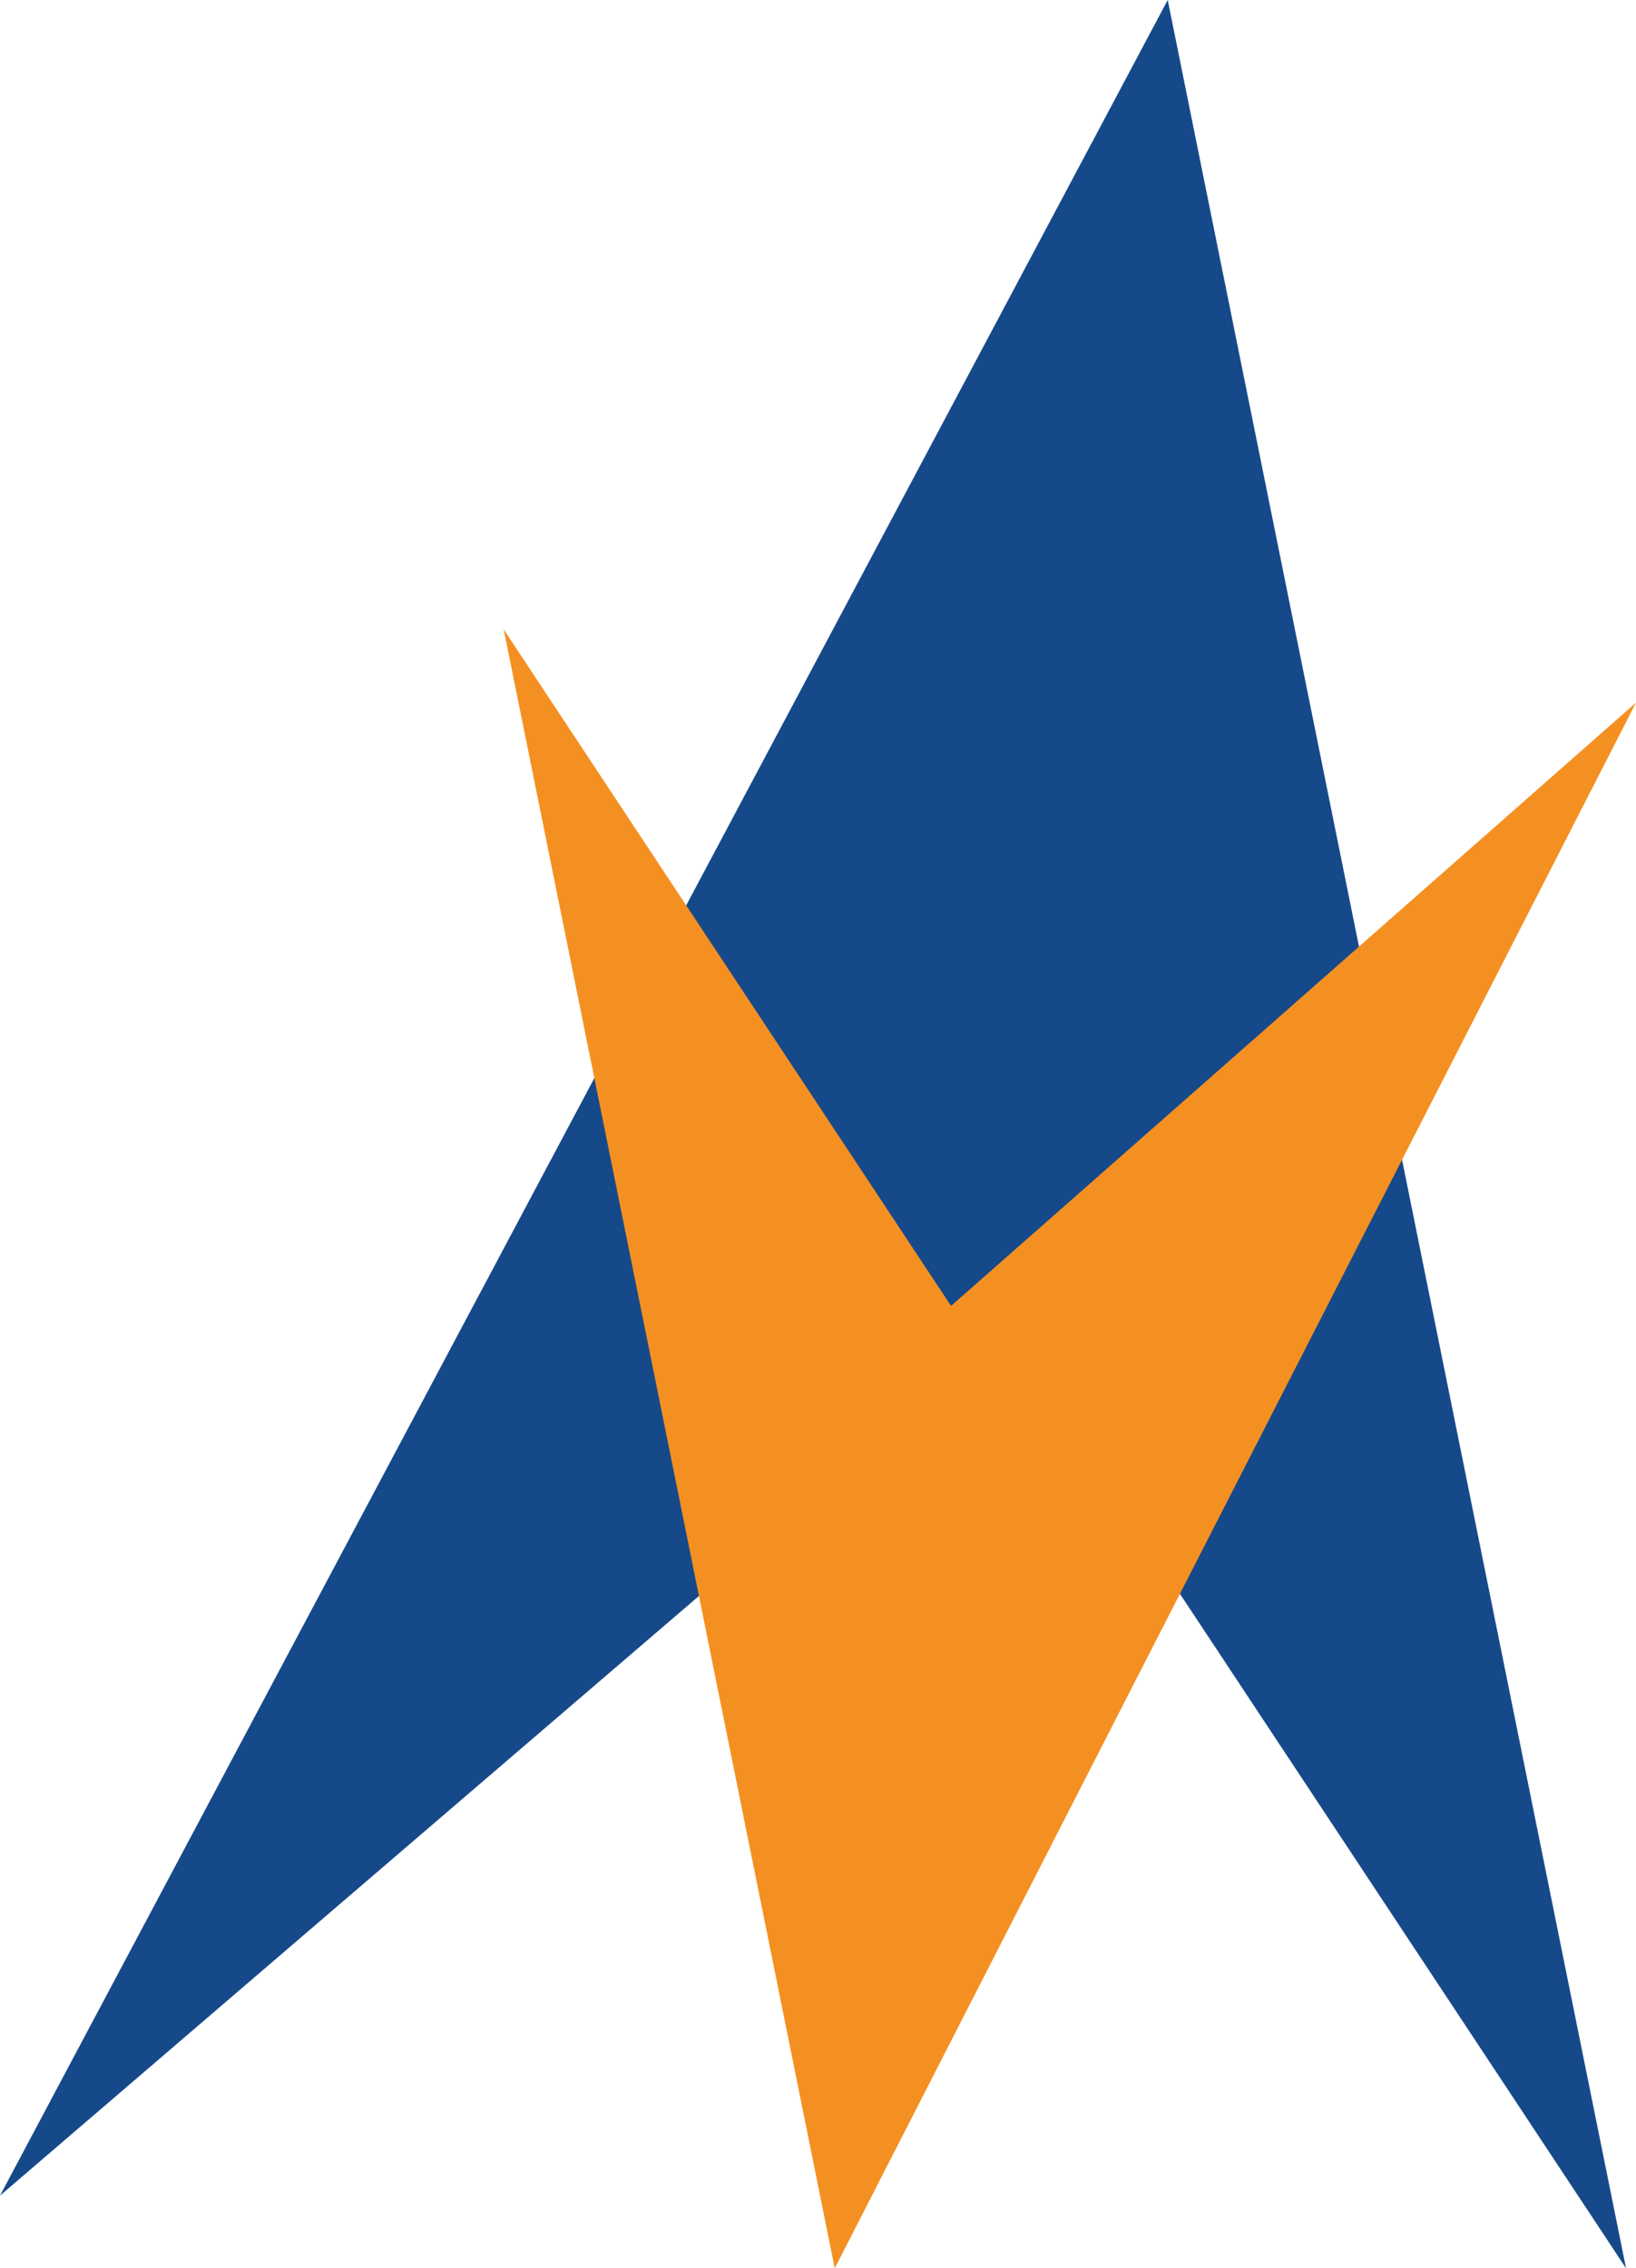
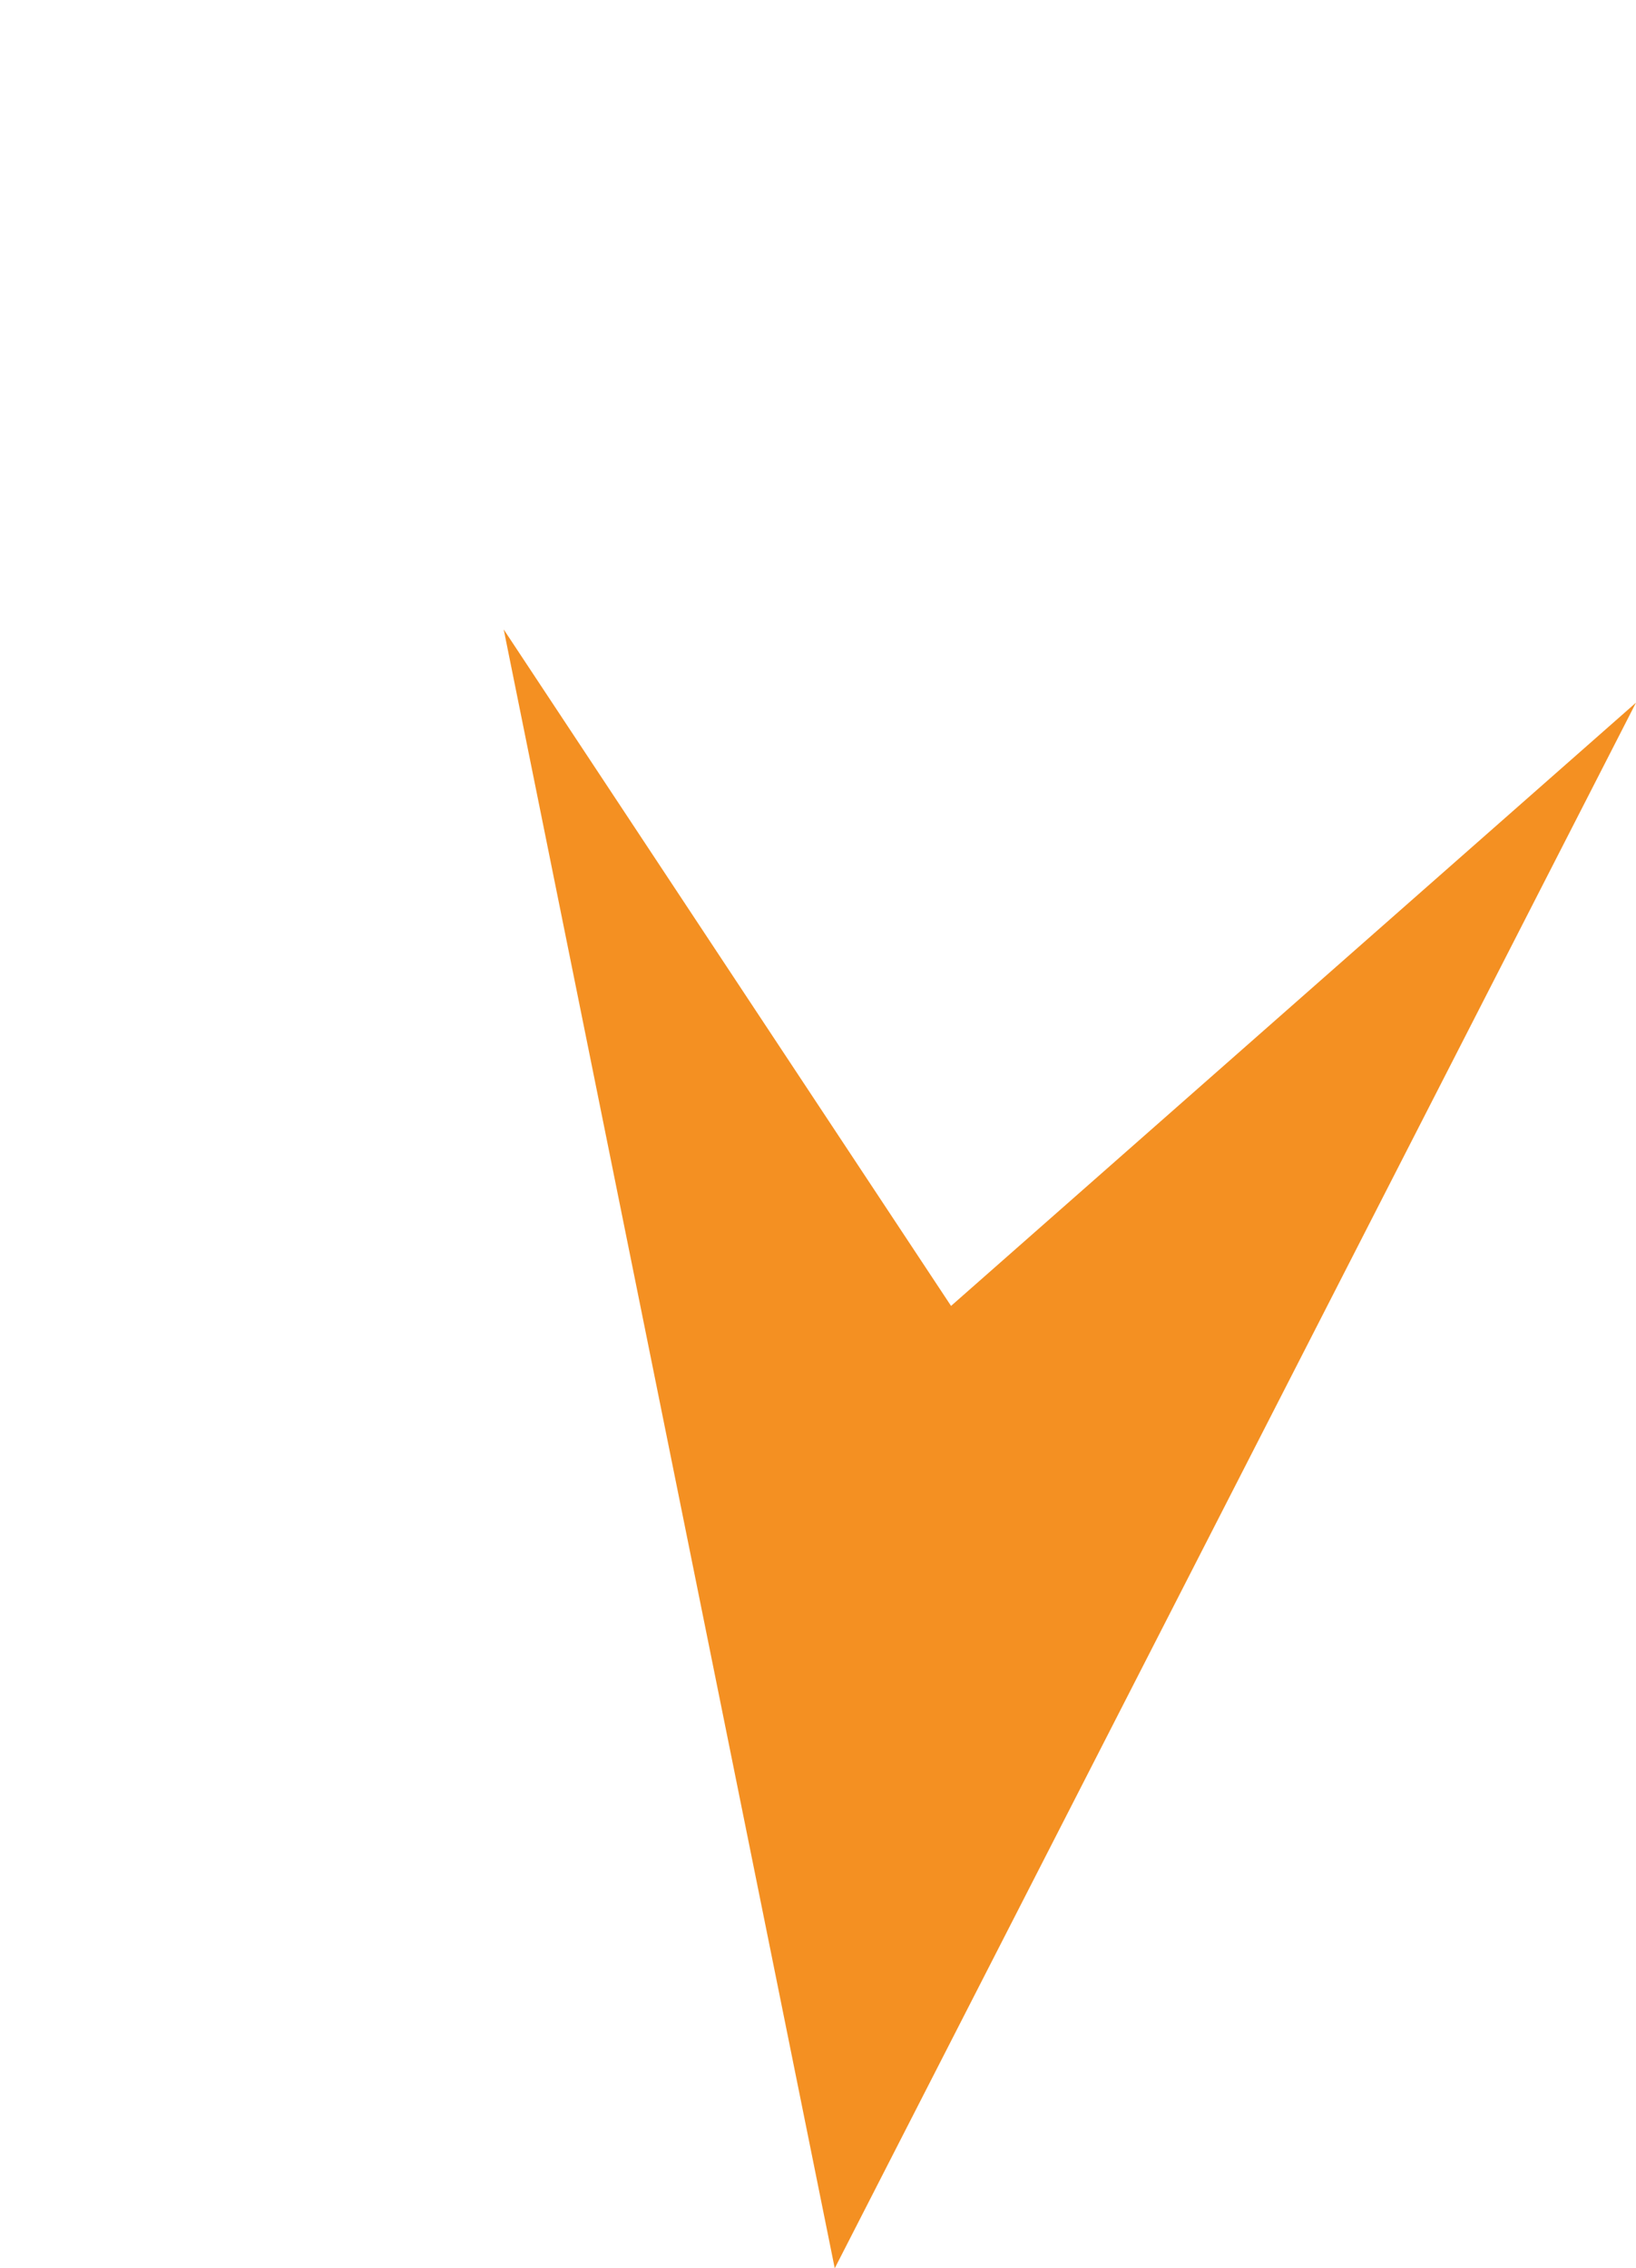
<svg xmlns="http://www.w3.org/2000/svg" viewBox="0 0 144.6 200.44">
  <defs>
    <style>.cls-1{fill:#16498a;}.cls-2{fill:#f49022;}</style>
  </defs>
  <g id="Layer_2" data-name="Layer 2">
    <g id="Layer_1-2" data-name="Layer 1">
-       <polygon class="cls-1" points="88.98 117.7 143.72 200.44 103.21 0 0 194.02 88.98 117.7" />
      <polygon class="cls-2" points="144.6 62.09 73.78 200.44 44.52 55.62 84.06 115.4 144.6 62.09" />
    </g>
  </g>
</svg>